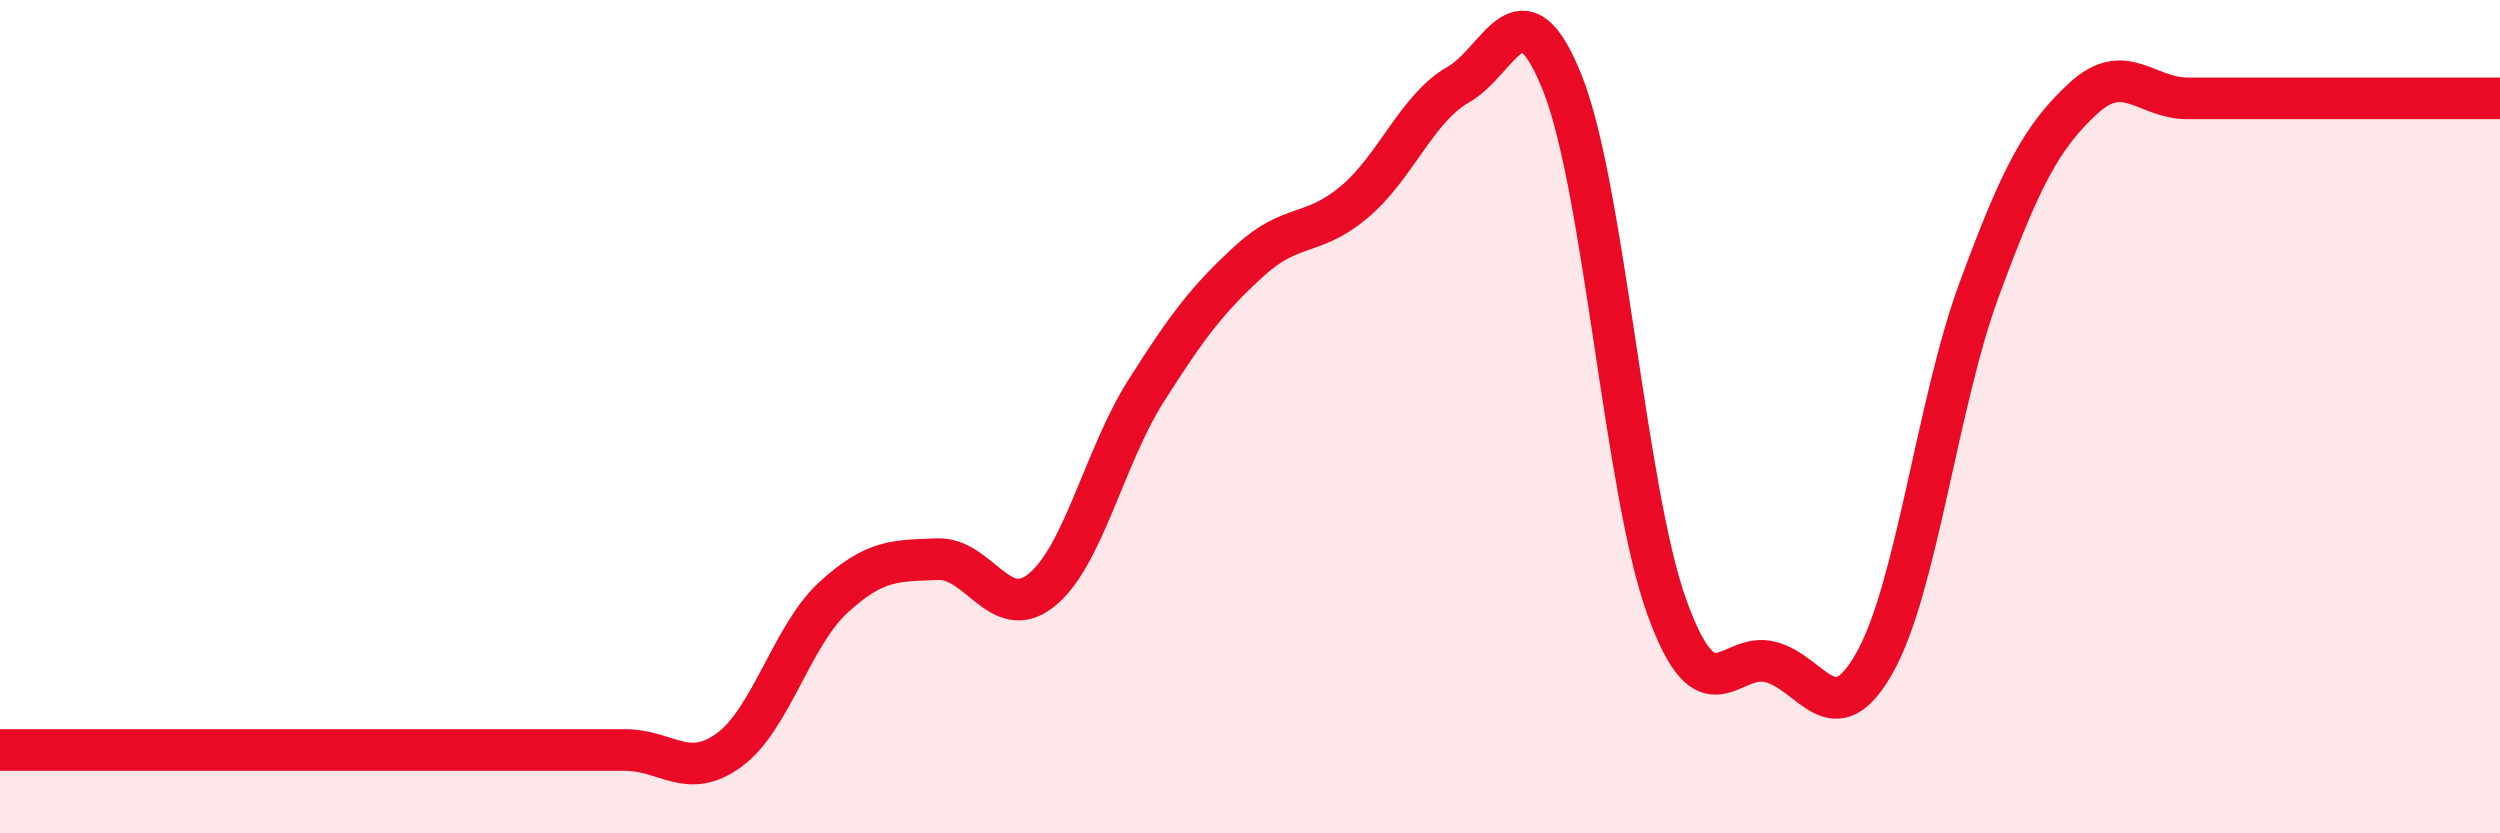
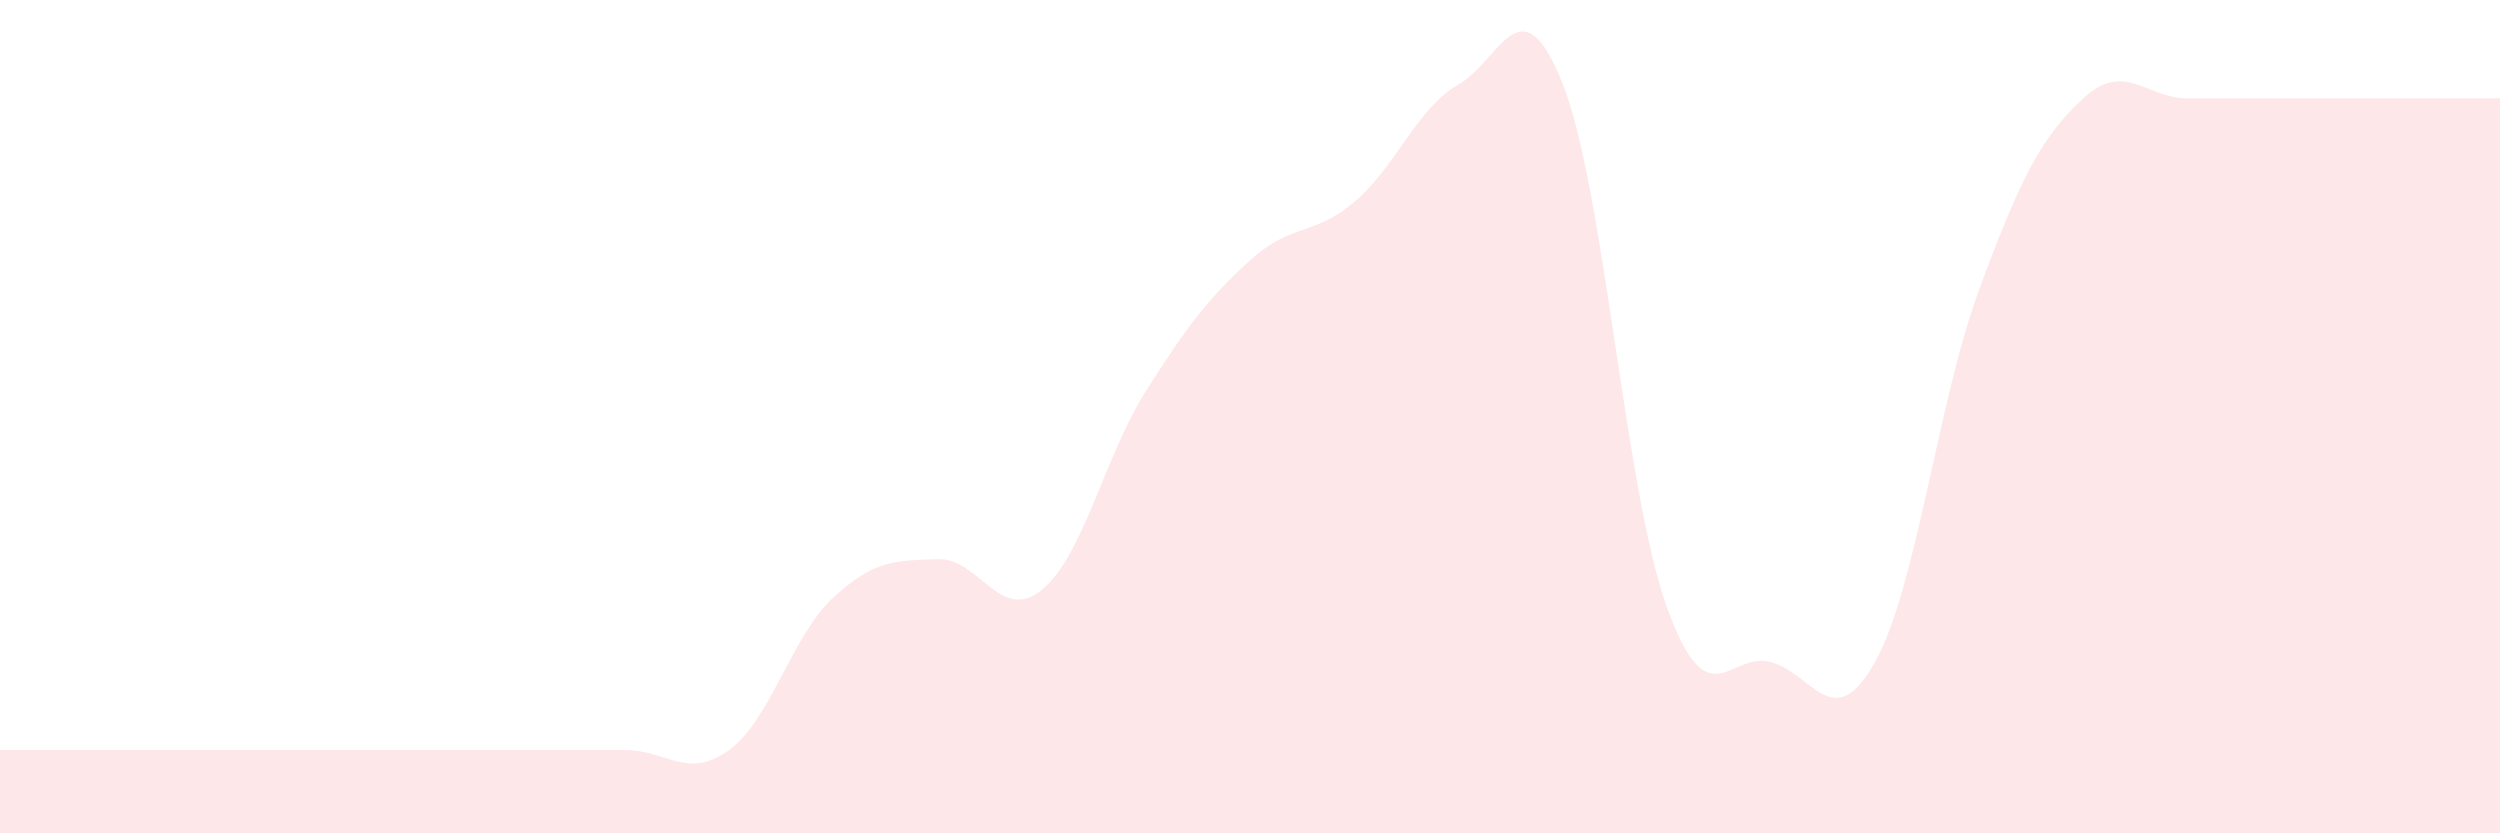
<svg xmlns="http://www.w3.org/2000/svg" width="60" height="20" viewBox="0 0 60 20">
  <path d="M 0,18 C 0.5,18 1.5,18 2.5,18 C 3.5,18 4,18 5,18 C 6,18 6.5,18 7.5,18 C 8.5,18 9,18 10,18 C 11,18 11.5,18 12.5,18 C 13.5,18 14,18 15,18 C 16,18 16.5,18.73 17.5,18 C 18.5,17.27 19,15.26 20,14.34 C 21,13.42 21.5,13.46 22.5,13.42 C 23.5,13.38 24,14.97 25,14.16 C 26,13.35 26.5,10.97 27.5,9.39 C 28.5,7.81 29,7.16 30,6.25 C 31,5.34 31.5,5.69 32.5,4.85 C 33.5,4.01 34,2.6 35,2.03 C 36,1.46 36.5,-0.51 37.5,2 C 38.5,4.51 39,11.78 40,14.56 C 41,17.34 41.5,15.62 42.5,15.89 C 43.5,16.16 44,17.68 45,15.89 C 46,14.1 46.5,9.66 47.5,6.95 C 48.5,4.24 49,3.28 50,2.36 C 51,1.44 51.5,2.36 52.5,2.36 C 53.5,2.36 53.5,2.36 55,2.36 C 56.5,2.36 59,2.36 60,2.36L60 20L0 20Z" fill="#EB0A25" opacity="0.1" stroke-linecap="round" stroke-linejoin="round" />
-   <path d="M 0,18 C 0.5,18 1.5,18 2.5,18 C 3.5,18 4,18 5,18 C 6,18 6.5,18 7.5,18 C 8.5,18 9,18 10,18 C 11,18 11.5,18 12.5,18 C 13.5,18 14,18 15,18 C 16,18 16.5,18.73 17.5,18 C 18.5,17.27 19,15.26 20,14.34 C 21,13.42 21.5,13.46 22.5,13.42 C 23.5,13.38 24,14.97 25,14.16 C 26,13.35 26.5,10.97 27.5,9.39 C 28.5,7.81 29,7.16 30,6.25 C 31,5.34 31.5,5.69 32.5,4.85 C 33.5,4.01 34,2.6 35,2.03 C 36,1.46 36.5,-0.51 37.5,2 C 38.5,4.51 39,11.78 40,14.56 C 41,17.34 41.5,15.62 42.5,15.89 C 43.5,16.16 44,17.68 45,15.89 C 46,14.1 46.5,9.66 47.5,6.95 C 48.5,4.24 49,3.28 50,2.36 C 51,1.44 51.5,2.36 52.5,2.36 C 53.5,2.36 53.5,2.36 55,2.36 C 56.5,2.36 59,2.36 60,2.36" stroke="#EB0A25" stroke-width="1" fill="none" stroke-linecap="round" stroke-linejoin="round" />
</svg>